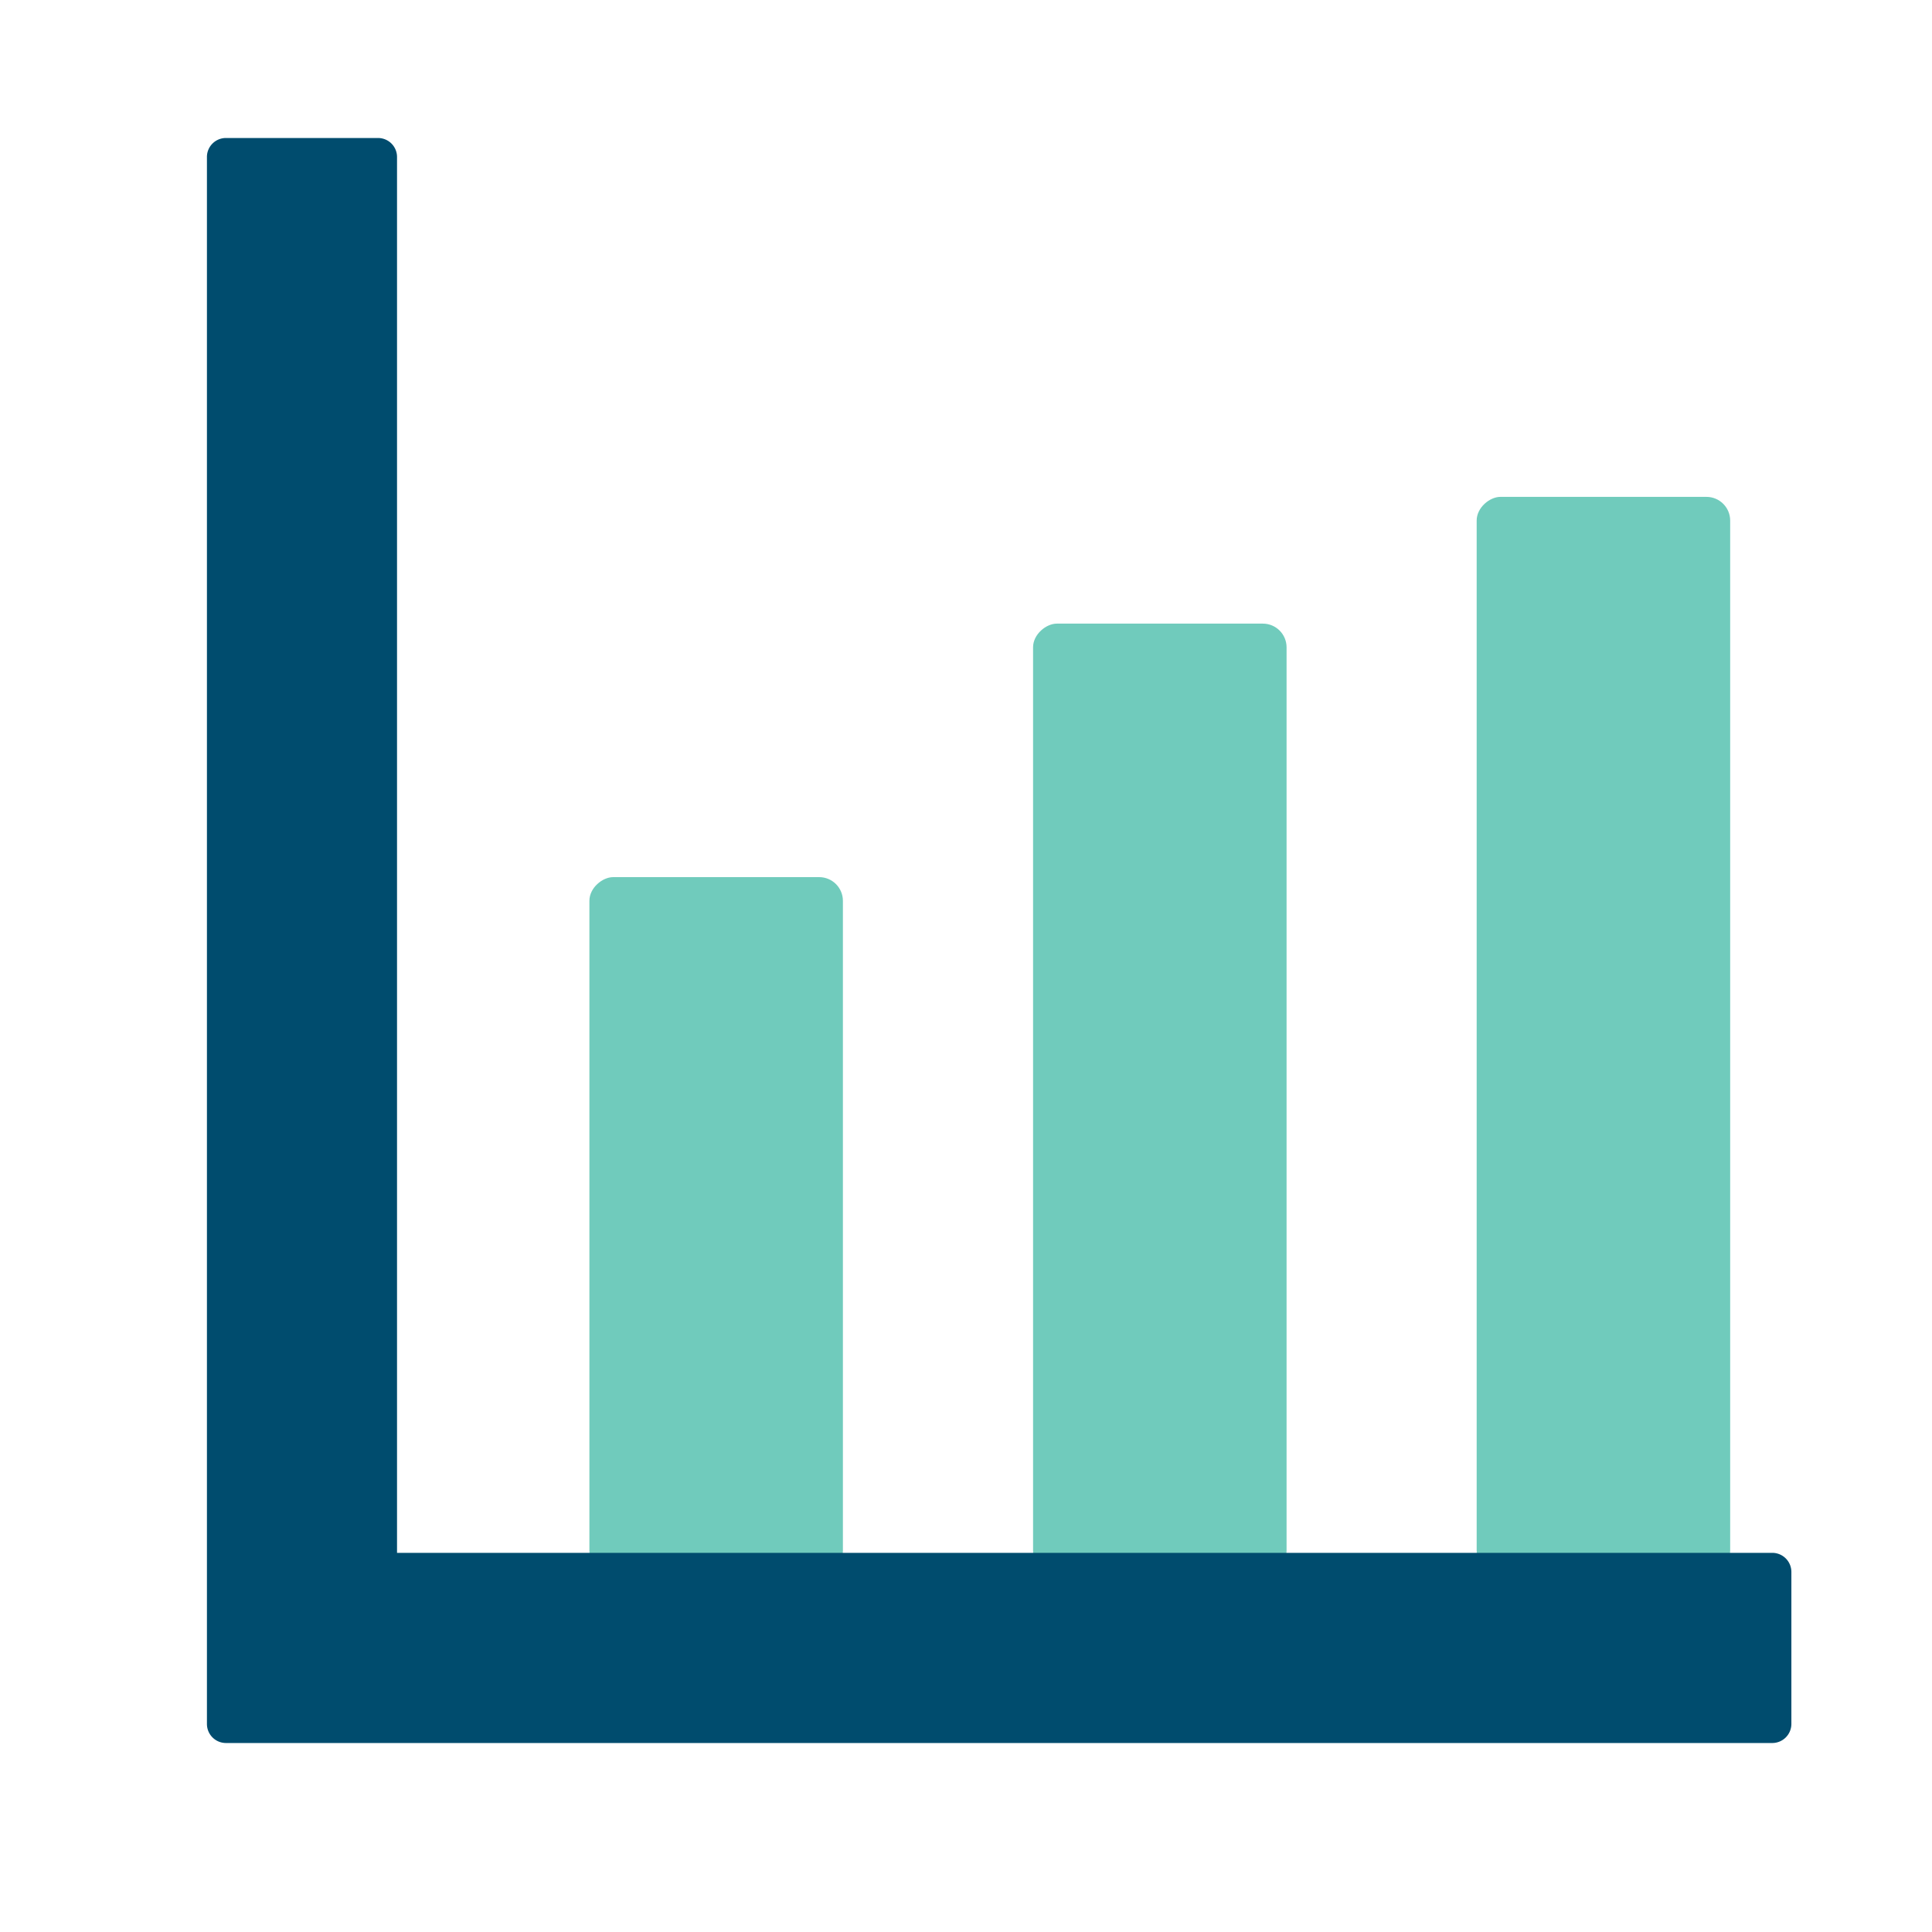
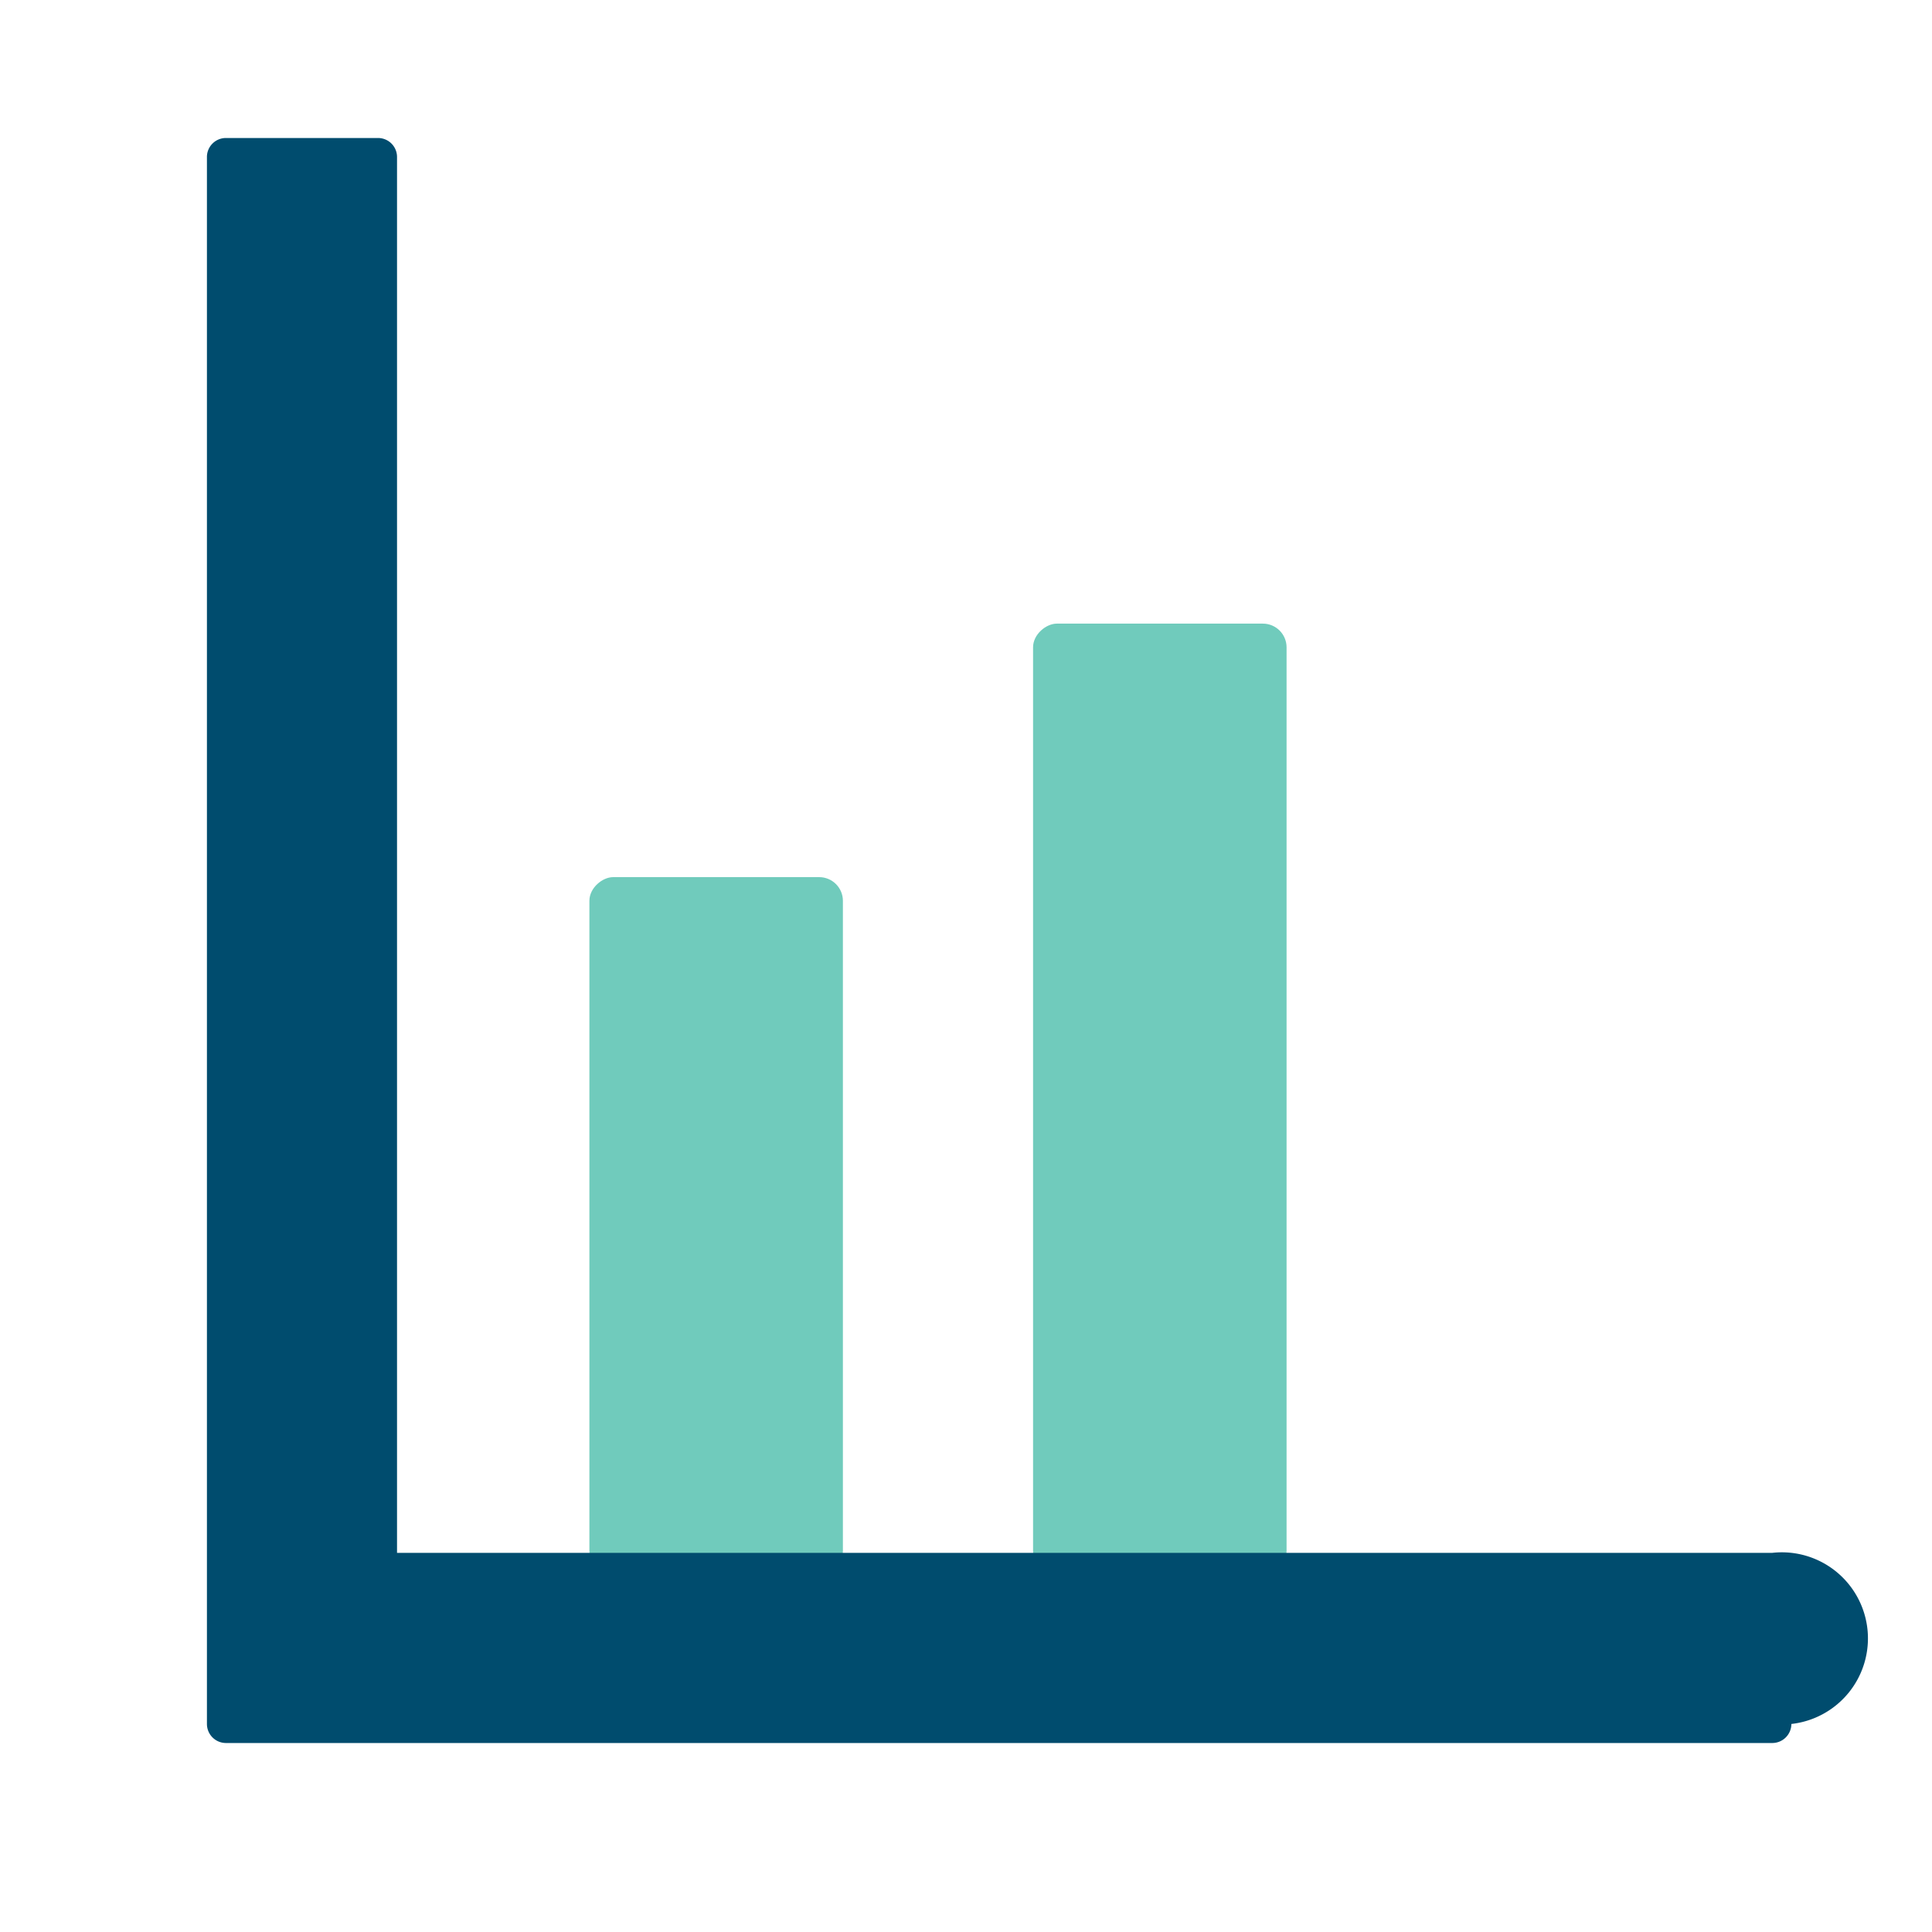
<svg xmlns="http://www.w3.org/2000/svg" width="28" height="28" viewBox="0 0 28 28">
  <g transform="translate(2.999 2)">
    <rect width="10.104" height="3.674" rx="0.344" transform="translate(5.543 20.816) rotate(-90)" fill="#70cbbc" />
    <rect width="13.778" height="3.674" rx="0.344" transform="translate(11.973 20.816) rotate(-90)" fill="#70cbbc" />
-     <rect width="15.615" height="3.674" rx="0.344" transform="translate(18.402 20.816) rotate(-90)" fill="#70cbbc" />
-     <path d="M385.777,116.013H365.845V95.784a.275.275,0,0,0-.275-.276h-2.205a.275.275,0,0,0-.275.276v22.709a.276.276,0,0,0,.275.276h22.412a.277.277,0,0,0,.276-.276v-2.2A.277.277,0,0,0,385.777,116.013Z" transform="translate(-363.09 -95.508)" fill="#004c6e" />
+     <path d="M385.777,116.013H365.845V95.784a.275.275,0,0,0-.275-.276h-2.205a.275.275,0,0,0-.275.276v22.709a.276.276,0,0,0,.275.276h22.412a.277.277,0,0,0,.276-.276A.277.277,0,0,0,385.777,116.013Z" transform="translate(-363.09 -95.508)" fill="#004c6e" />
  </g>
-   <rect width="28" height="28" fill="none" />
</svg>